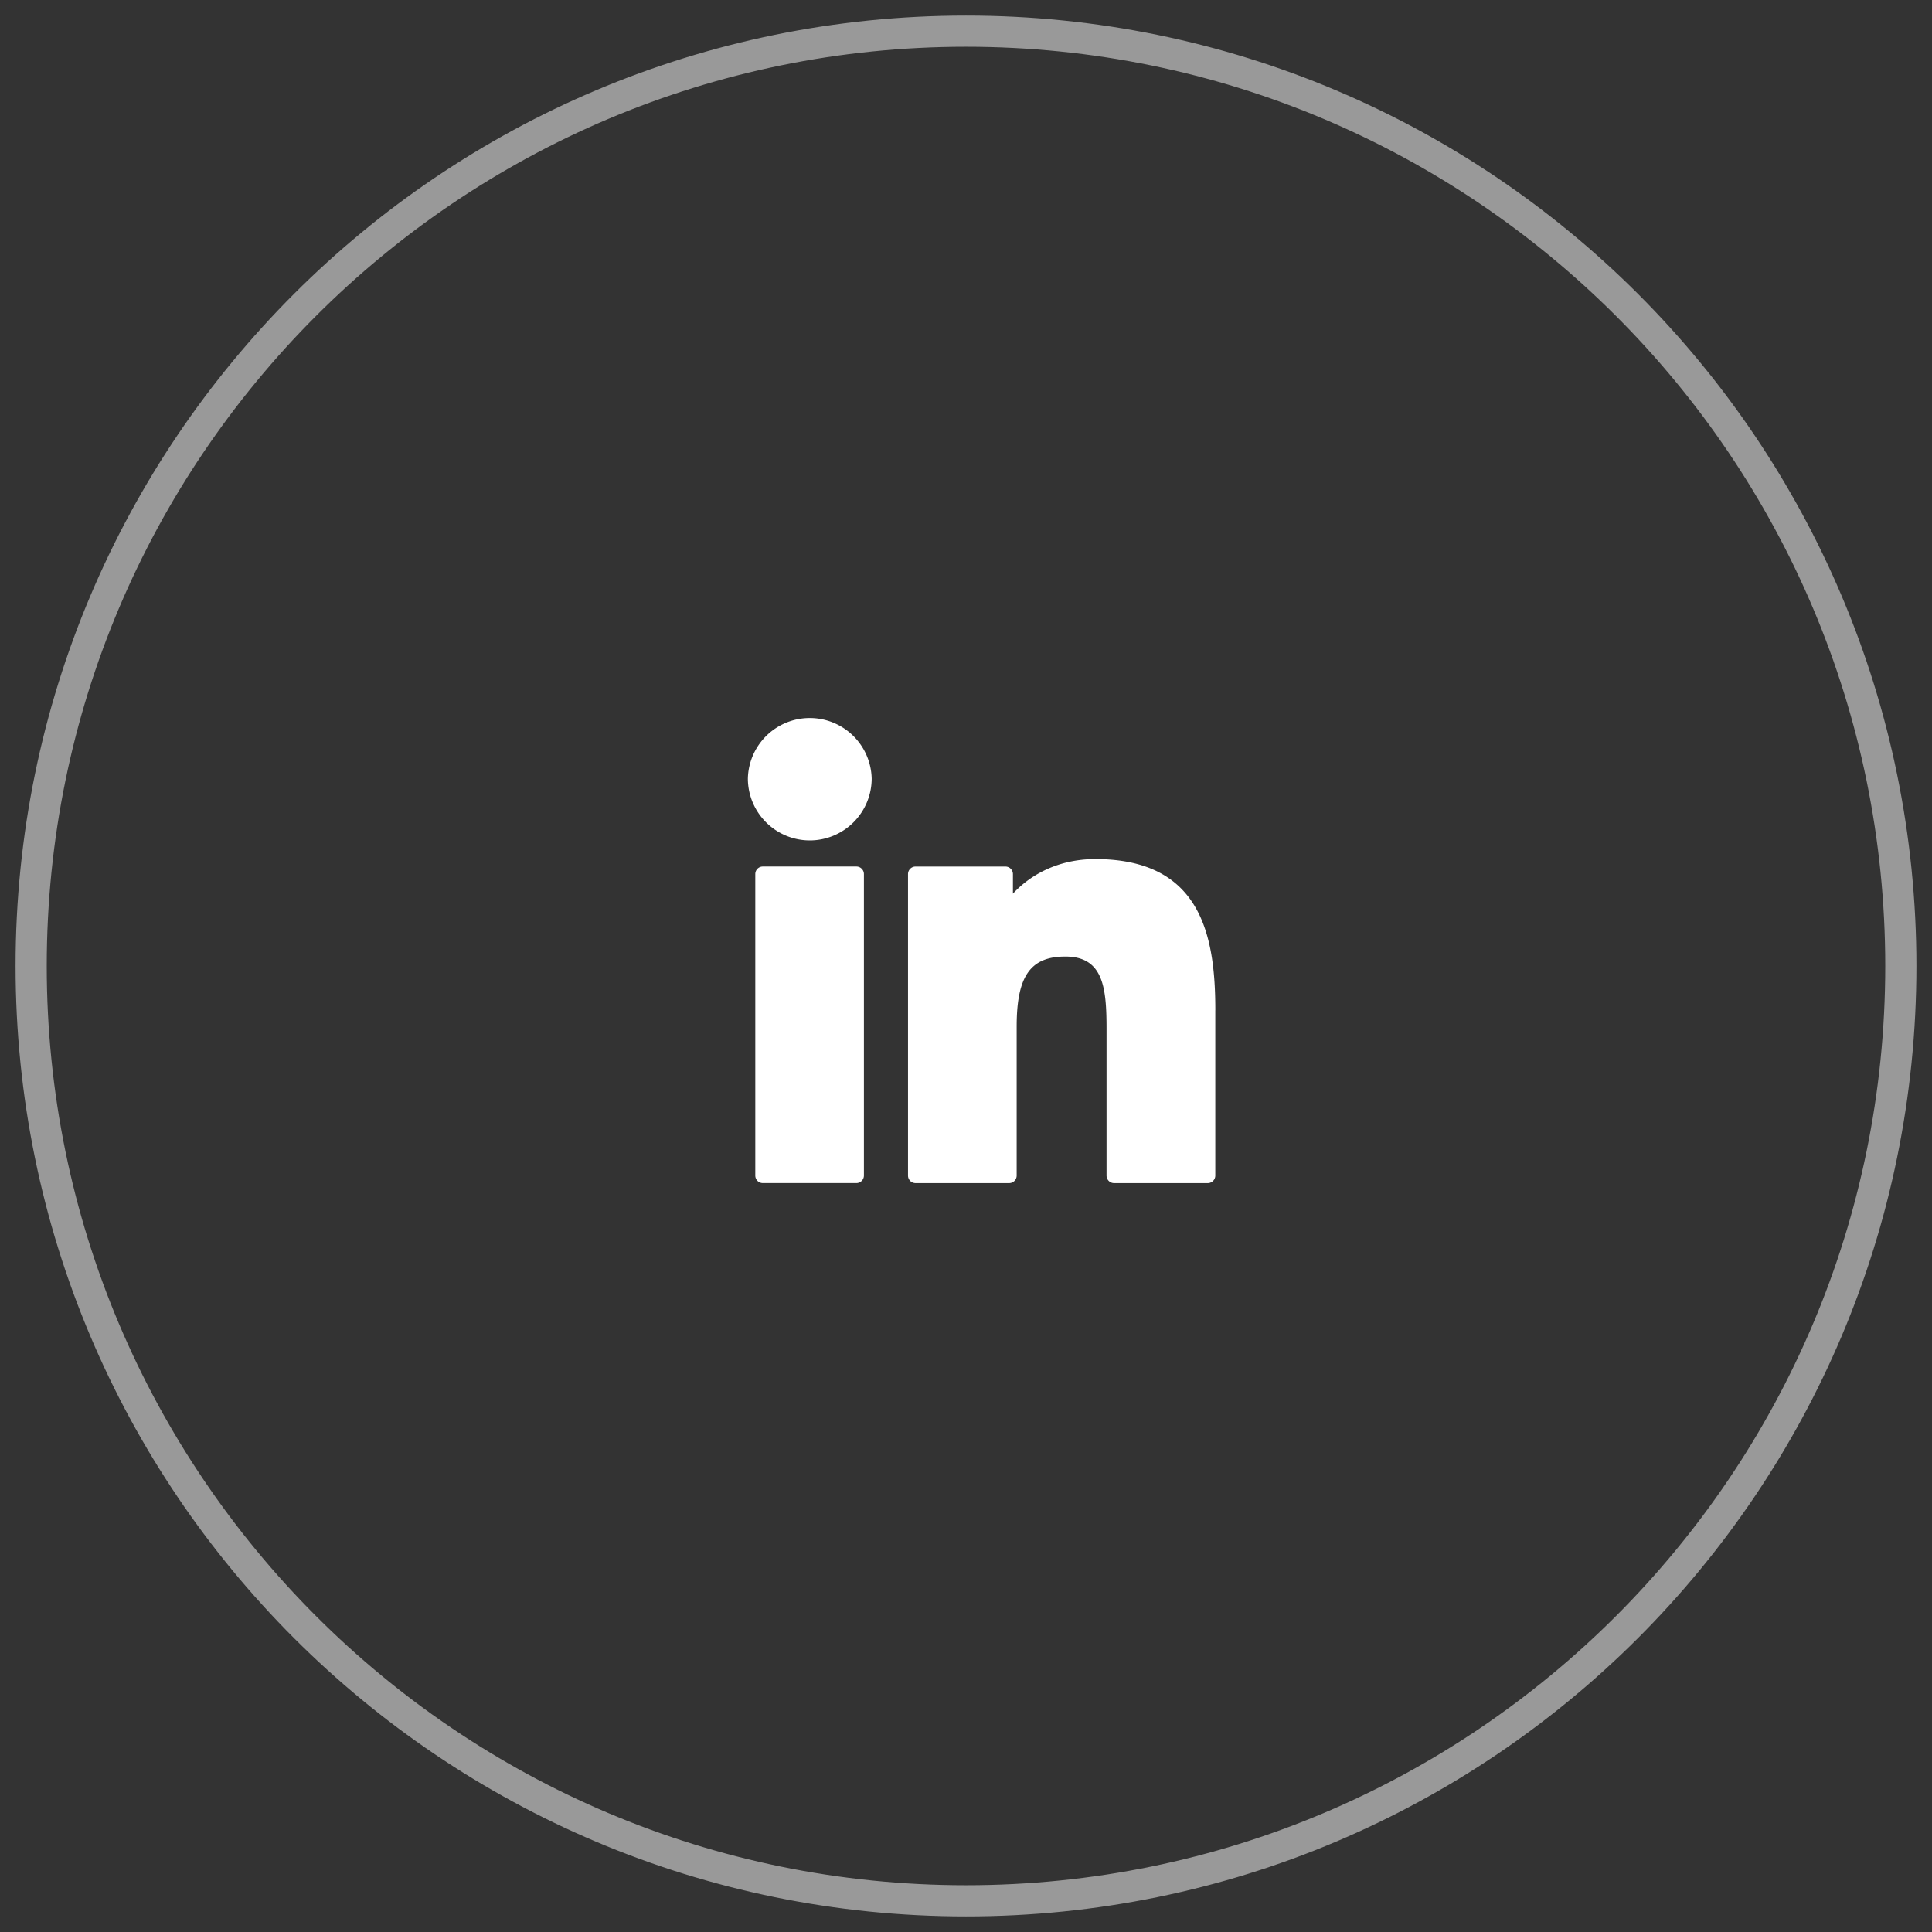
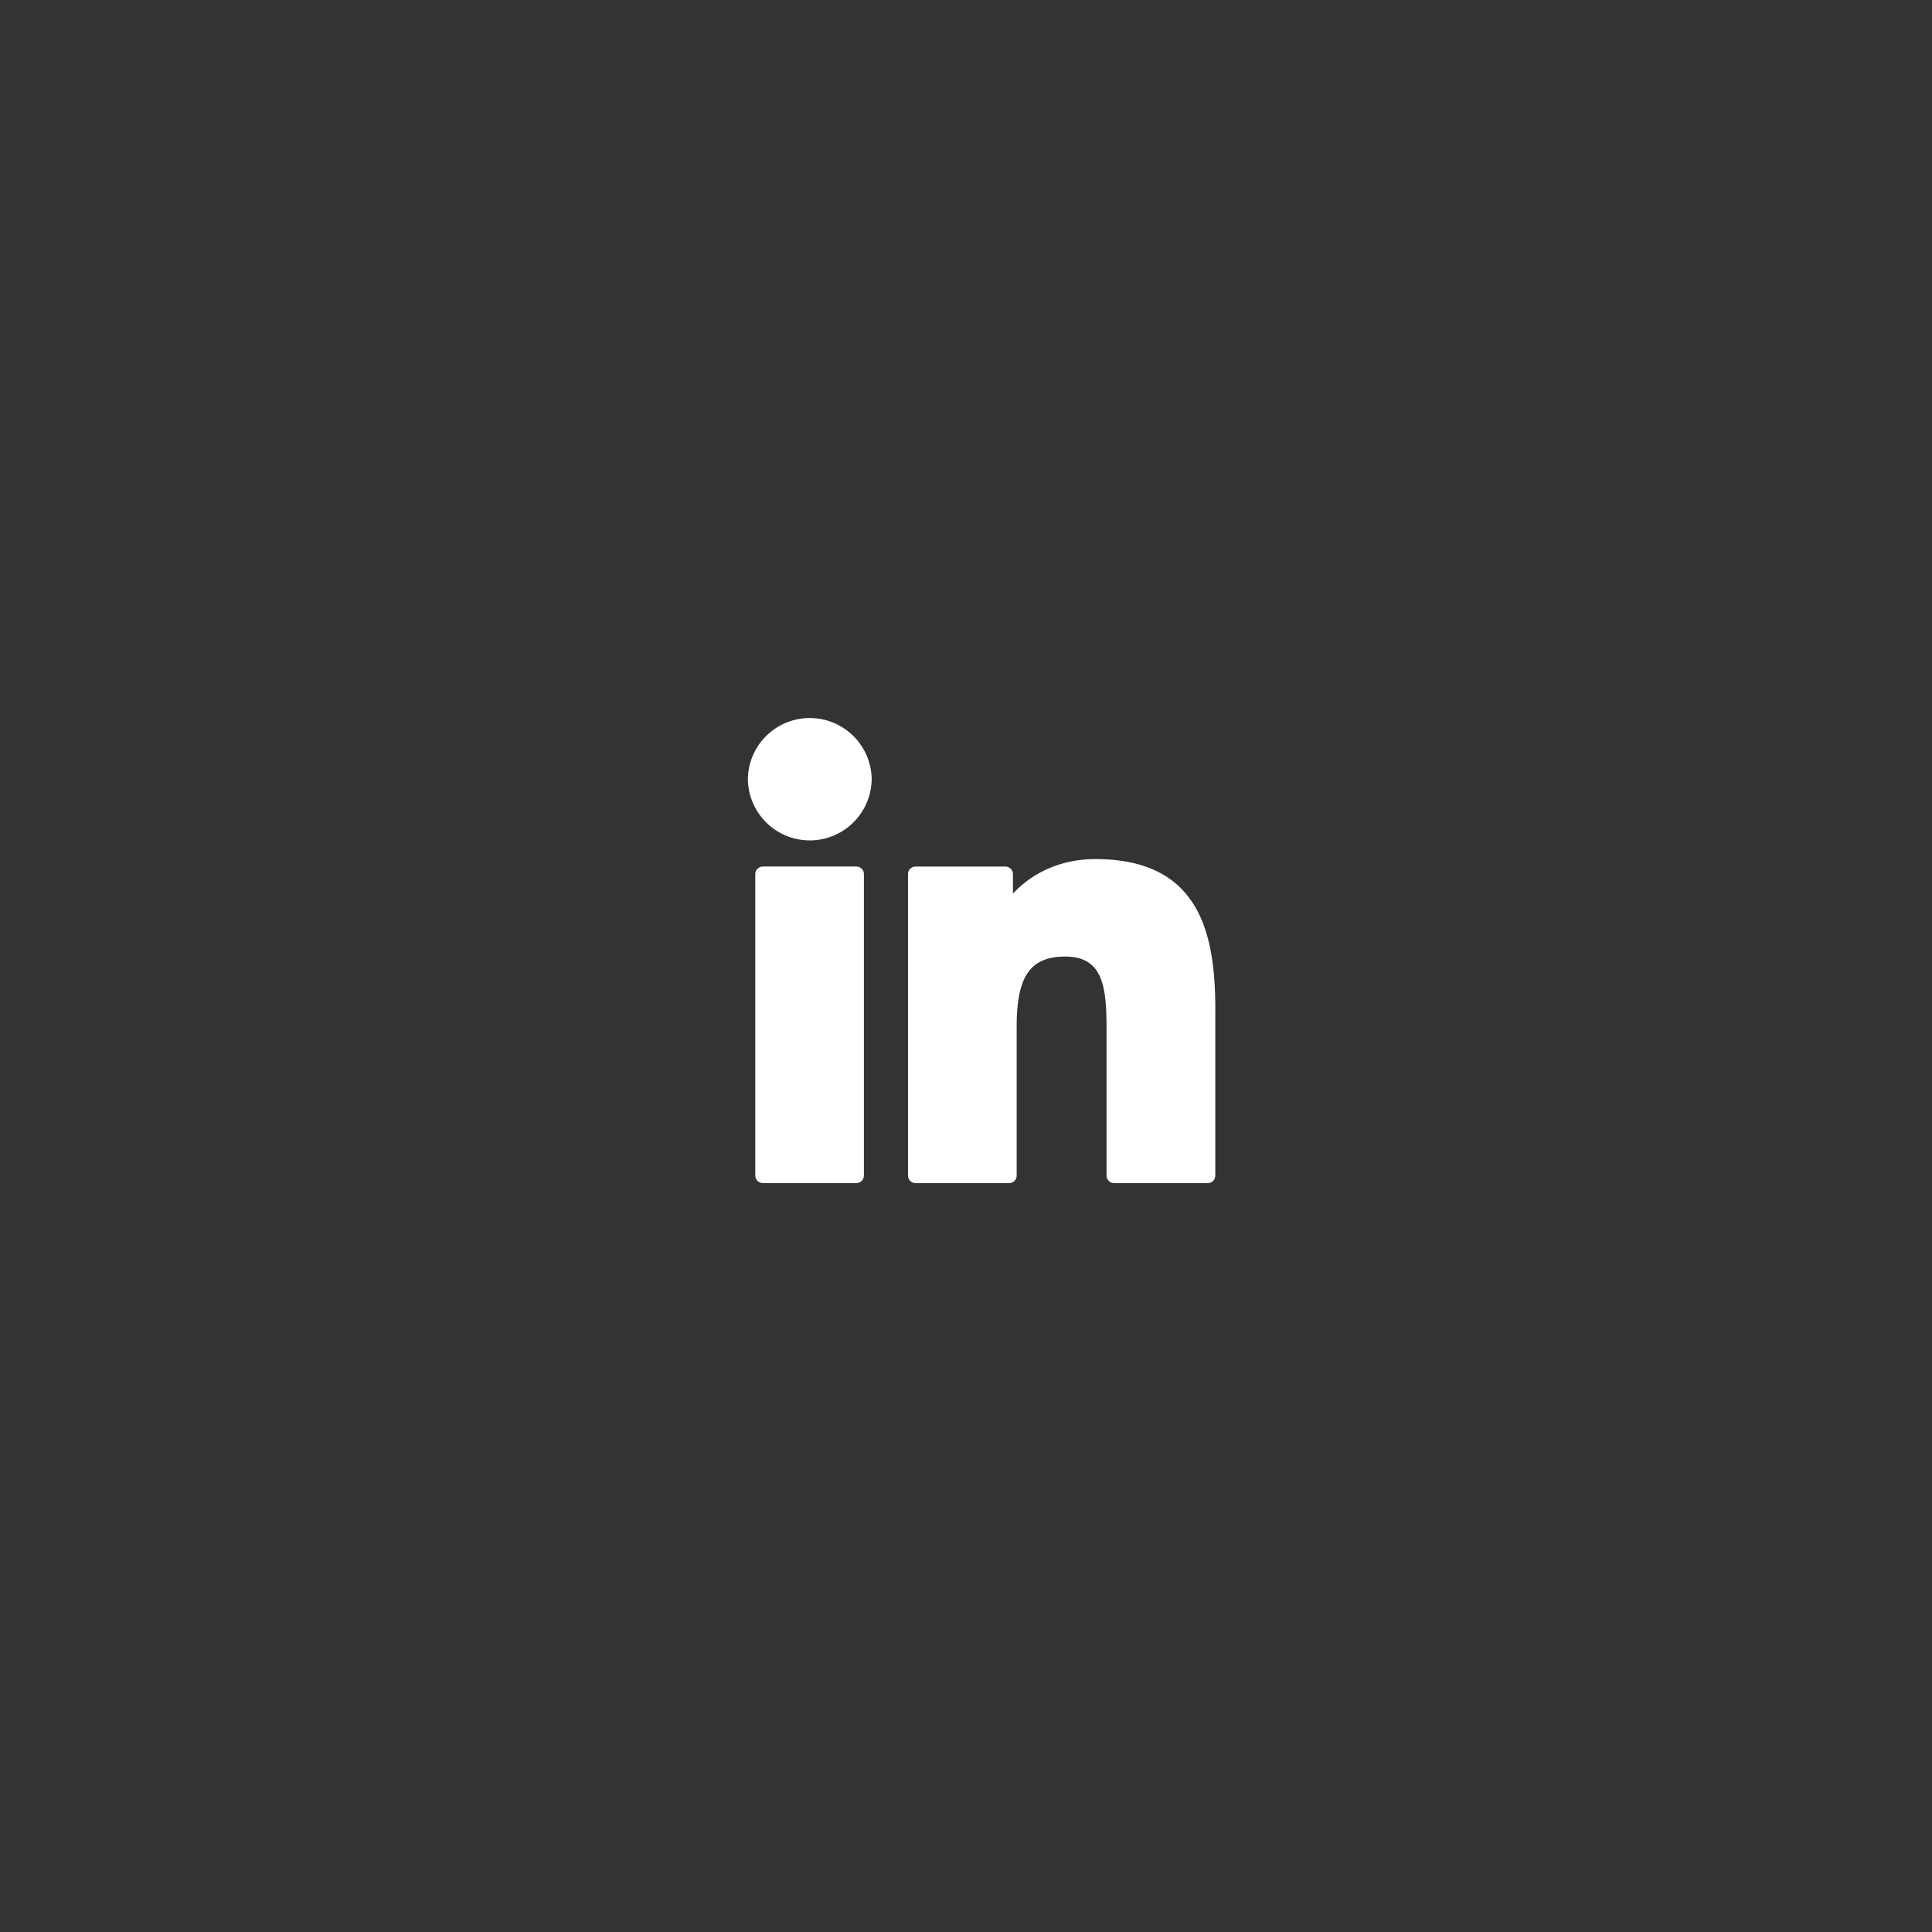
<svg xmlns="http://www.w3.org/2000/svg" width="62" height="62">
  <rect width="100%" height="100%" fill="#333333" stroke="none" />
-   <path fill="none" stroke="#fff" stroke-miterlimit="20" stroke-opacity=".5" d="M31 61c16.569 0 30-13.431 30-30C61 14.431 47.569 1 31 1 14.431 1 1 14.431 1 31c0 16.569 13.431 30 30 30z" />
  <path fill="#fff" d="M39 32.419v5.306a.242.242 0 01-.242.242h-3.006a.242.242 0 01-.242-.242v-4.703c0-1.317-.097-2.325-1.321-2.325-1.125 0-1.563.629-1.563 2.242v4.786a.242.242 0 01-.242.242H29.38a.242.242 0 01-.241-.242v-9.674c0-.134.108-.242.241-.242h2.884c.134 0 .242.108.242.242v.628c.543-.59 1.437-1.11 2.646-1.11 3.392 0 3.849 2.451 3.849 4.85zM27.724 28.05v9.674a.242.242 0 01-.242.242H24.48a.242.242 0 01-.242-.242V28.05c0-.134.108-.242.242-.242h3.002c.134 0 .242.108.242.242zm.249-3.066a1.988 1.988 0 01-1.986 1.986A1.989 1.989 0 0124 24.985a1.987 1.987 0 013.973 0z" />
</svg>